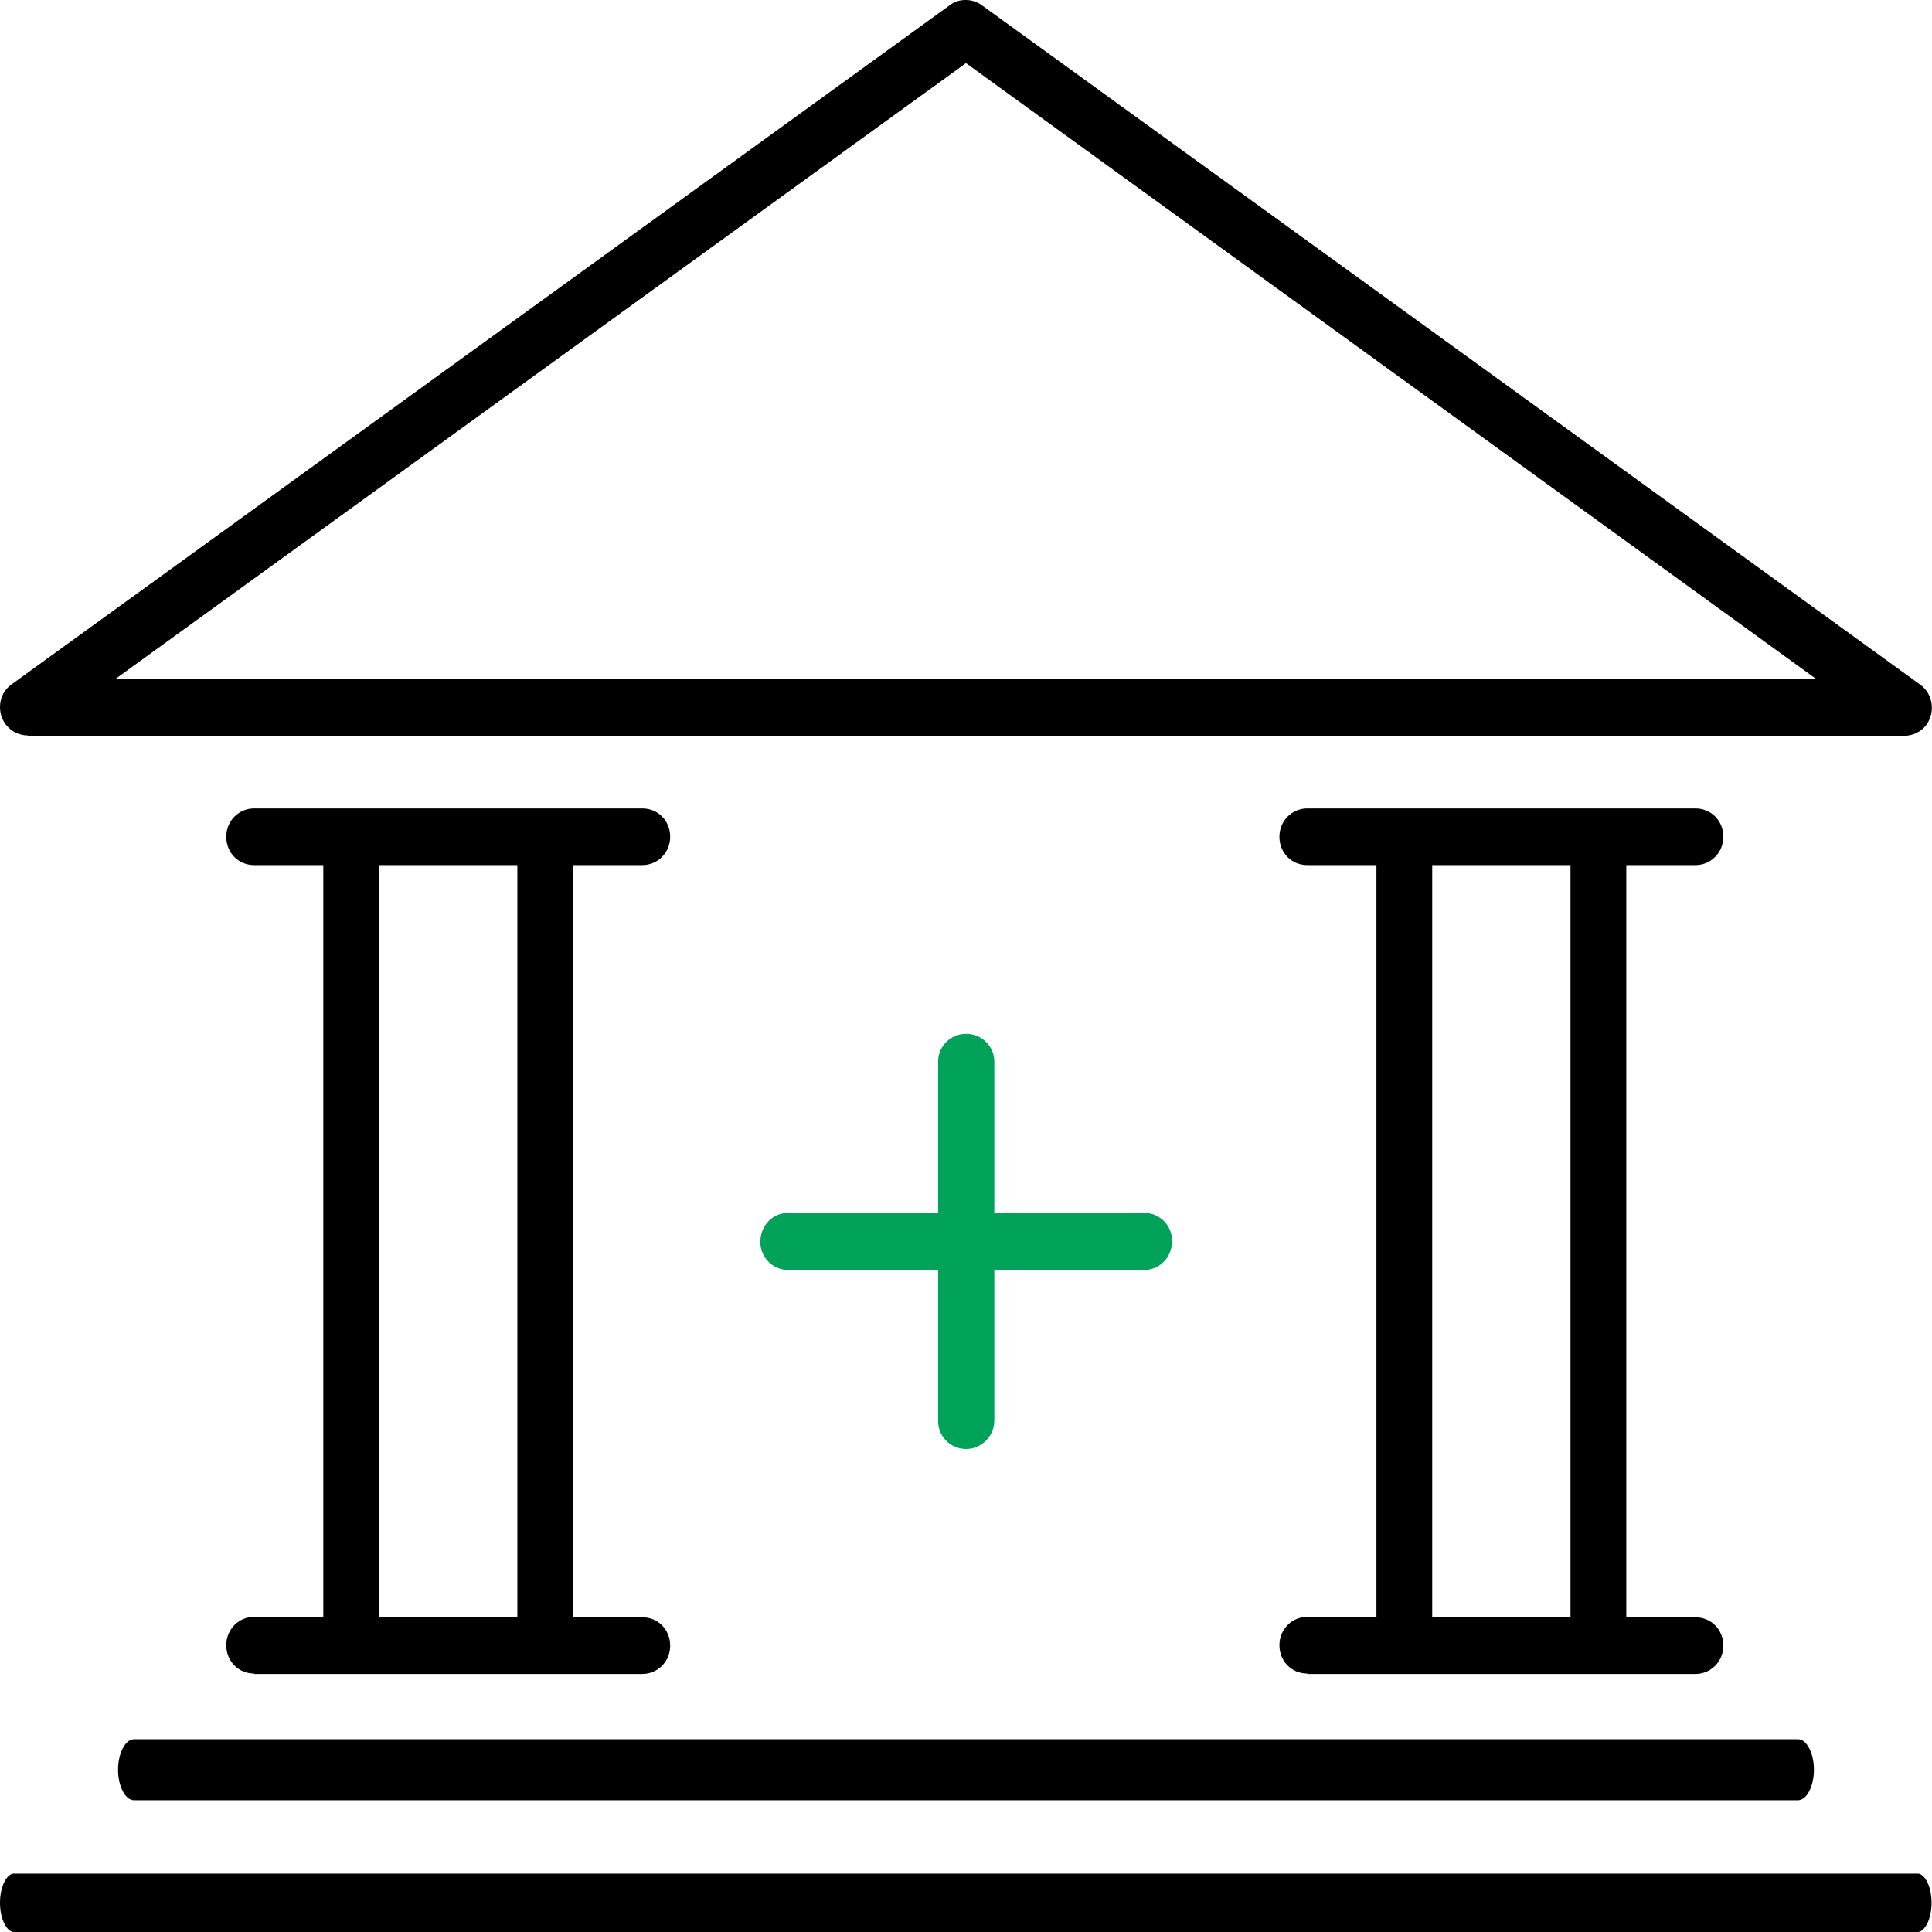
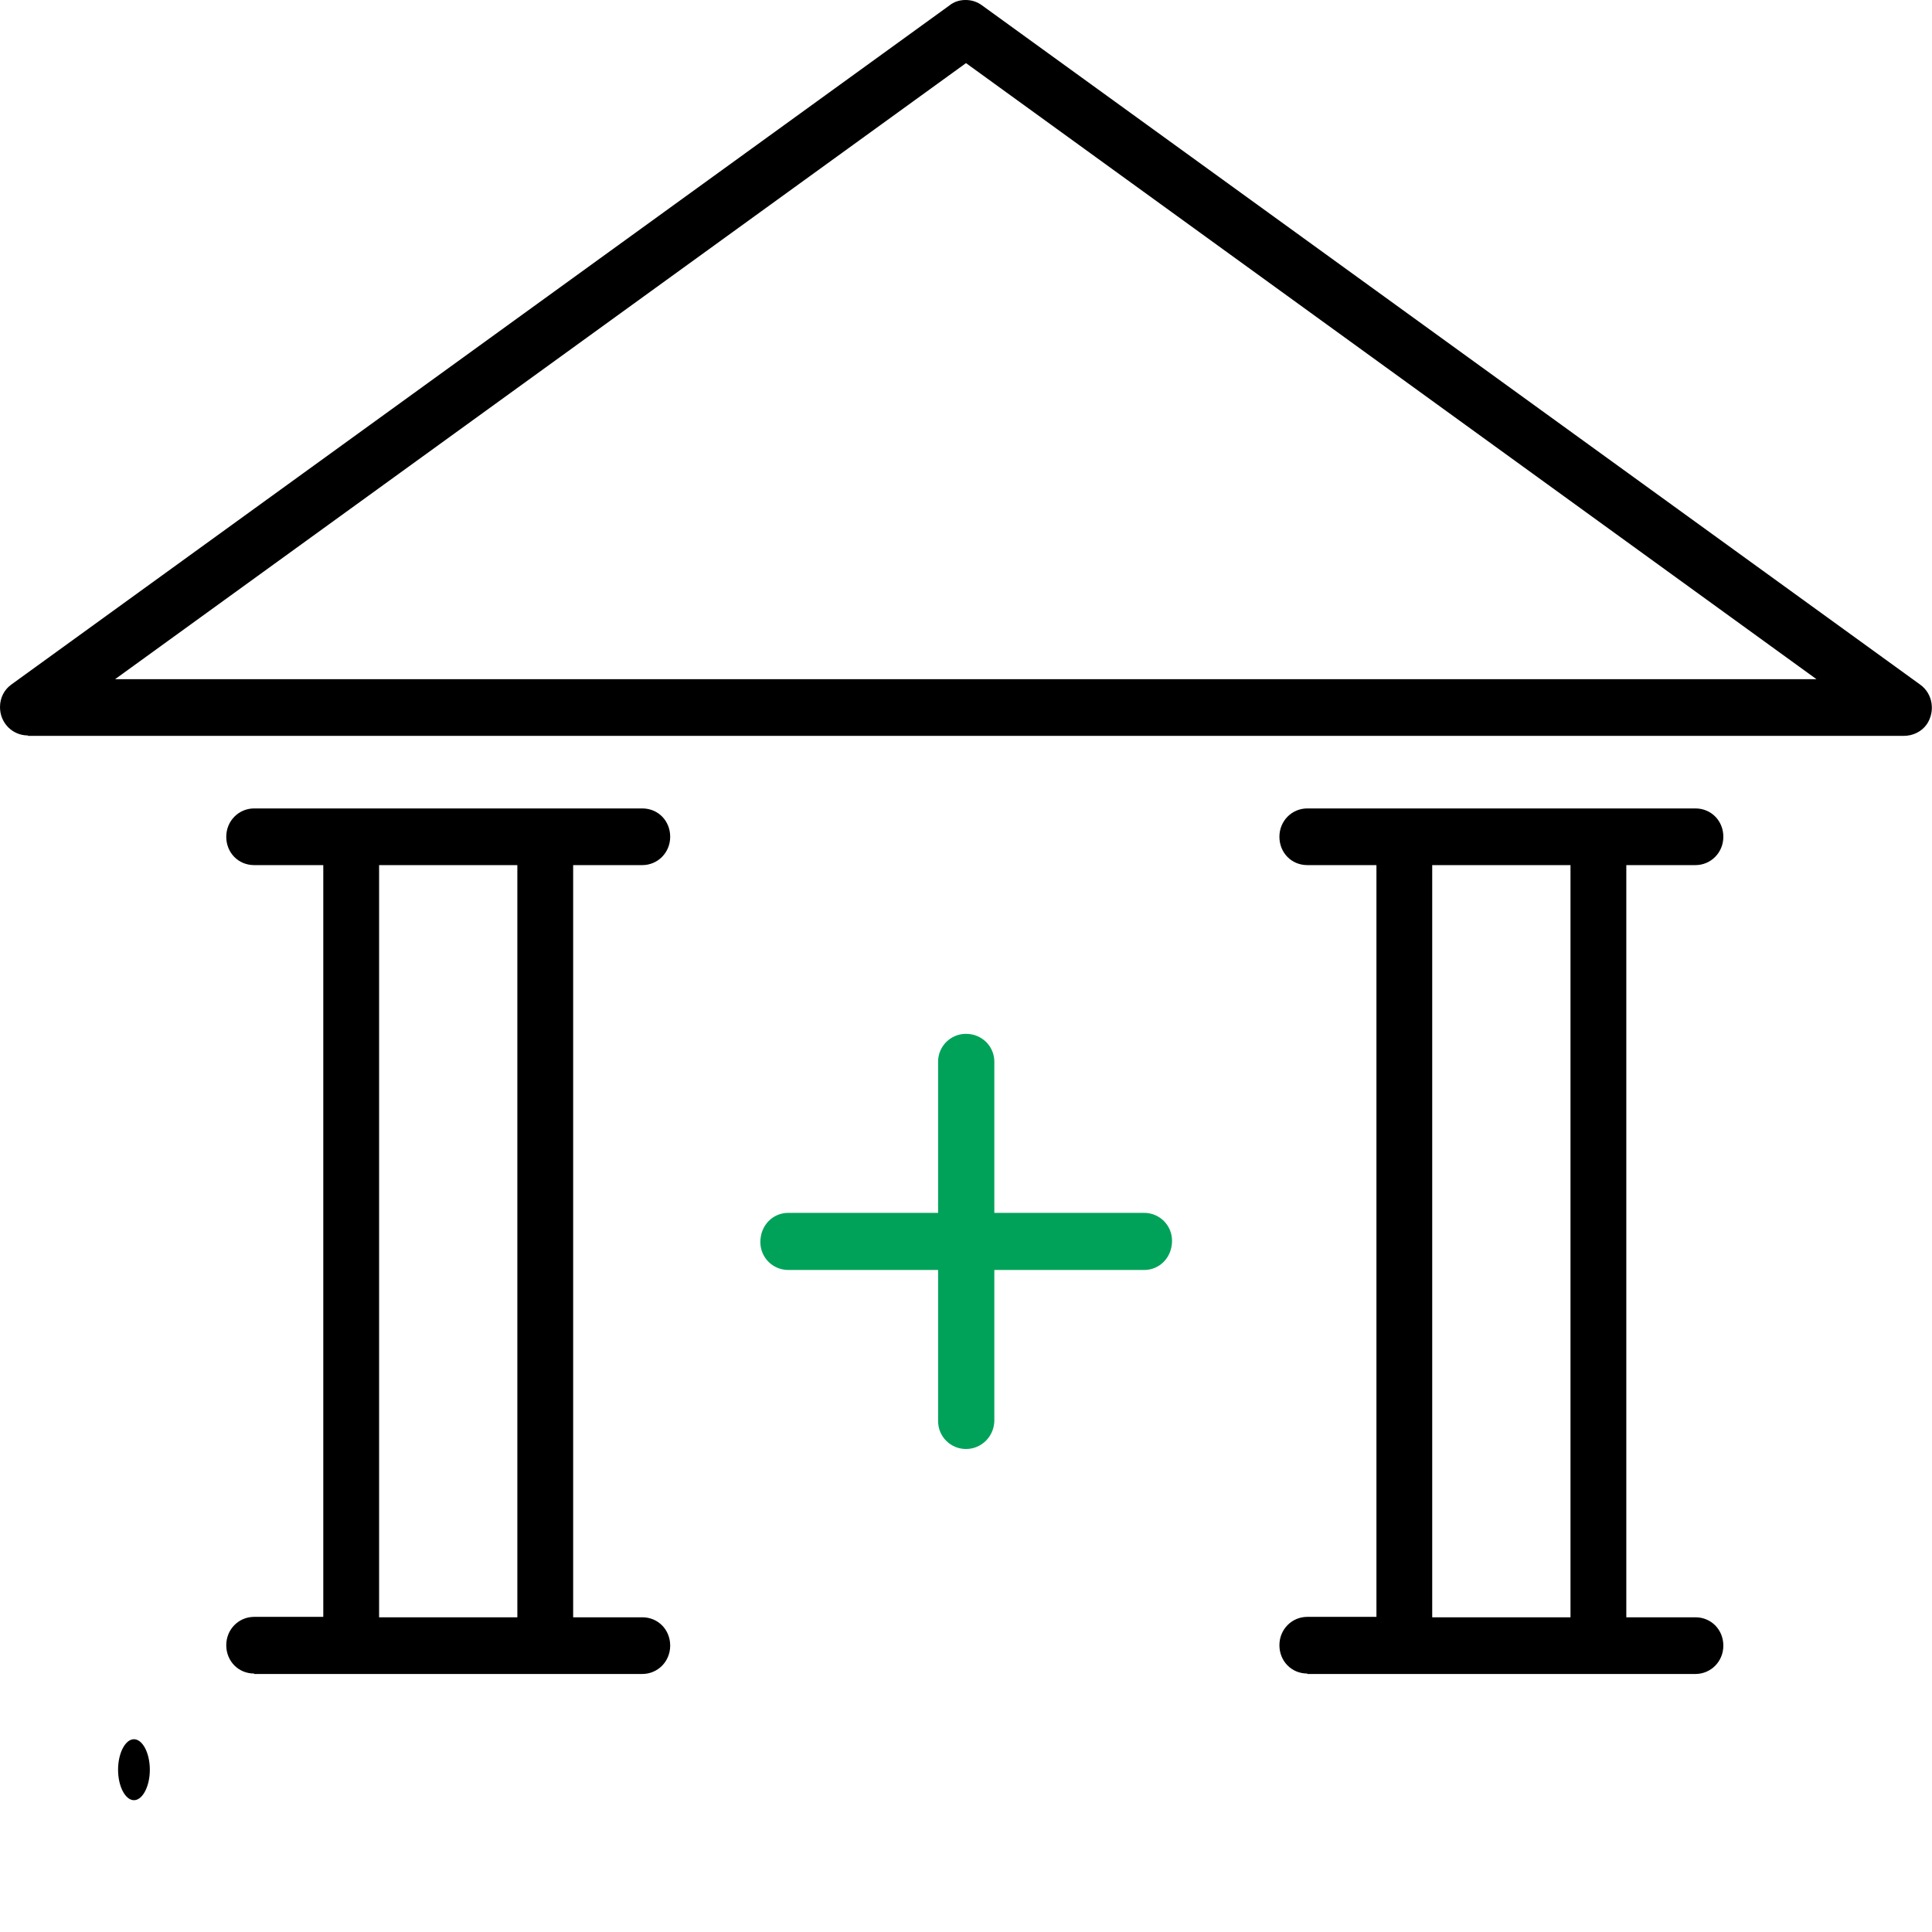
<svg xmlns="http://www.w3.org/2000/svg" version="1.1" id="Layer_1" x="0px" y="0px" width="45px" height="45px" viewBox="0 0 45 45" enable-background="new 0 0 45 45" xml:space="preserve">
  <g>
    <g>
-       <path d="M3.12,41.93c-0.2,0-0.37-0.32-0.37-0.709c0-0.391,0.17-0.711,0.37-0.711h38.76c0.2,0,0.37,0.32,0.37,0.711    c0,0.389-0.17,0.709-0.37,0.709H3.12z" />
+       <path d="M3.12,41.93c-0.2,0-0.37-0.32-0.37-0.709c0-0.391,0.17-0.711,0.37-0.711c0.2,0,0.37,0.32,0.37,0.711    c0,0.389-0.17,0.709-0.37,0.709H3.12z" />
    </g>
    <g>
-       <path d="M0.32,45C0.17,45,0,44.721,0,44.32s0.17-0.68,0.32-0.68h44.35c0.15,0,0.32,0.279,0.32,0.68S44.82,45,44.67,45H0.32z" />
-     </g>
+       </g>
    <g>
      <g>
        <path d="M0.65,17.13C0.29,17.13,0,16.84,0,16.47c0-0.22,0.1-0.41,0.27-0.53L22.11,0.13C22.22,0.04,22.35,0,22.49,0     c0.14,0,0.27,0.04,0.39,0.13L44.73,15.95c0.289,0.21,0.35,0.62,0.149,0.92c-0.12,0.17-0.319,0.27-0.54,0.27H0.65V17.13z      M2.68,15.82h39.63L22.5,1.47L2.68,15.82z" />
      </g>
      <g>
        <path d="M30.45,38.98c-0.37,0-0.65-0.291-0.65-0.66c0-0.37,0.29-0.66,0.65-0.66h1.61V20.15h-1.61c-0.37,0-0.65-0.29-0.65-0.66     c0-0.37,0.29-0.66,0.65-0.66h9.04c0.369,0,0.65,0.29,0.65,0.66c0,0.37-0.291,0.66-0.65,0.66h-1.61v17.52h1.61     c0.369,0,0.65,0.29,0.65,0.66s-0.291,0.66-0.65,0.66h-9.04V38.98z M33.359,37.67h3.221V20.15h-3.221V37.67z" />
      </g>
      <g>
        <path d="M5.92,38.98c-0.37,0-0.65-0.291-0.65-0.66c0-0.37,0.29-0.66,0.65-0.66h1.61V20.15H5.92c-0.37,0-0.65-0.29-0.65-0.66     c0-0.37,0.29-0.66,0.65-0.66h9.04c0.37,0,0.65,0.29,0.65,0.66c0,0.37-0.29,0.66-0.65,0.66h-1.61v17.52h1.61     c0.37,0,0.65,0.29,0.65,0.66s-0.29,0.66-0.65,0.66H5.92V38.98z M8.83,37.67h3.22V20.15H8.83V37.67z" />
      </g>
    </g>
  </g>
  <path fill="#00A25A" d="M22.5,33.75c-0.36,0-0.65-0.29-0.65-0.65v-3.52h-3.49c-0.36,0-0.65-0.29-0.65-0.65  c0-0.39,0.29-0.68,0.65-0.68h3.49v-3.52c0-0.36,0.29-0.65,0.65-0.65c0.37,0,0.66,0.29,0.66,0.65v3.52h3.49  c0.359,0,0.649,0.29,0.649,0.65c0,0.39-0.29,0.68-0.649,0.68h-3.49v3.52C23.15,33.46,22.86,33.75,22.5,33.75L22.5,33.75z" />
</svg>